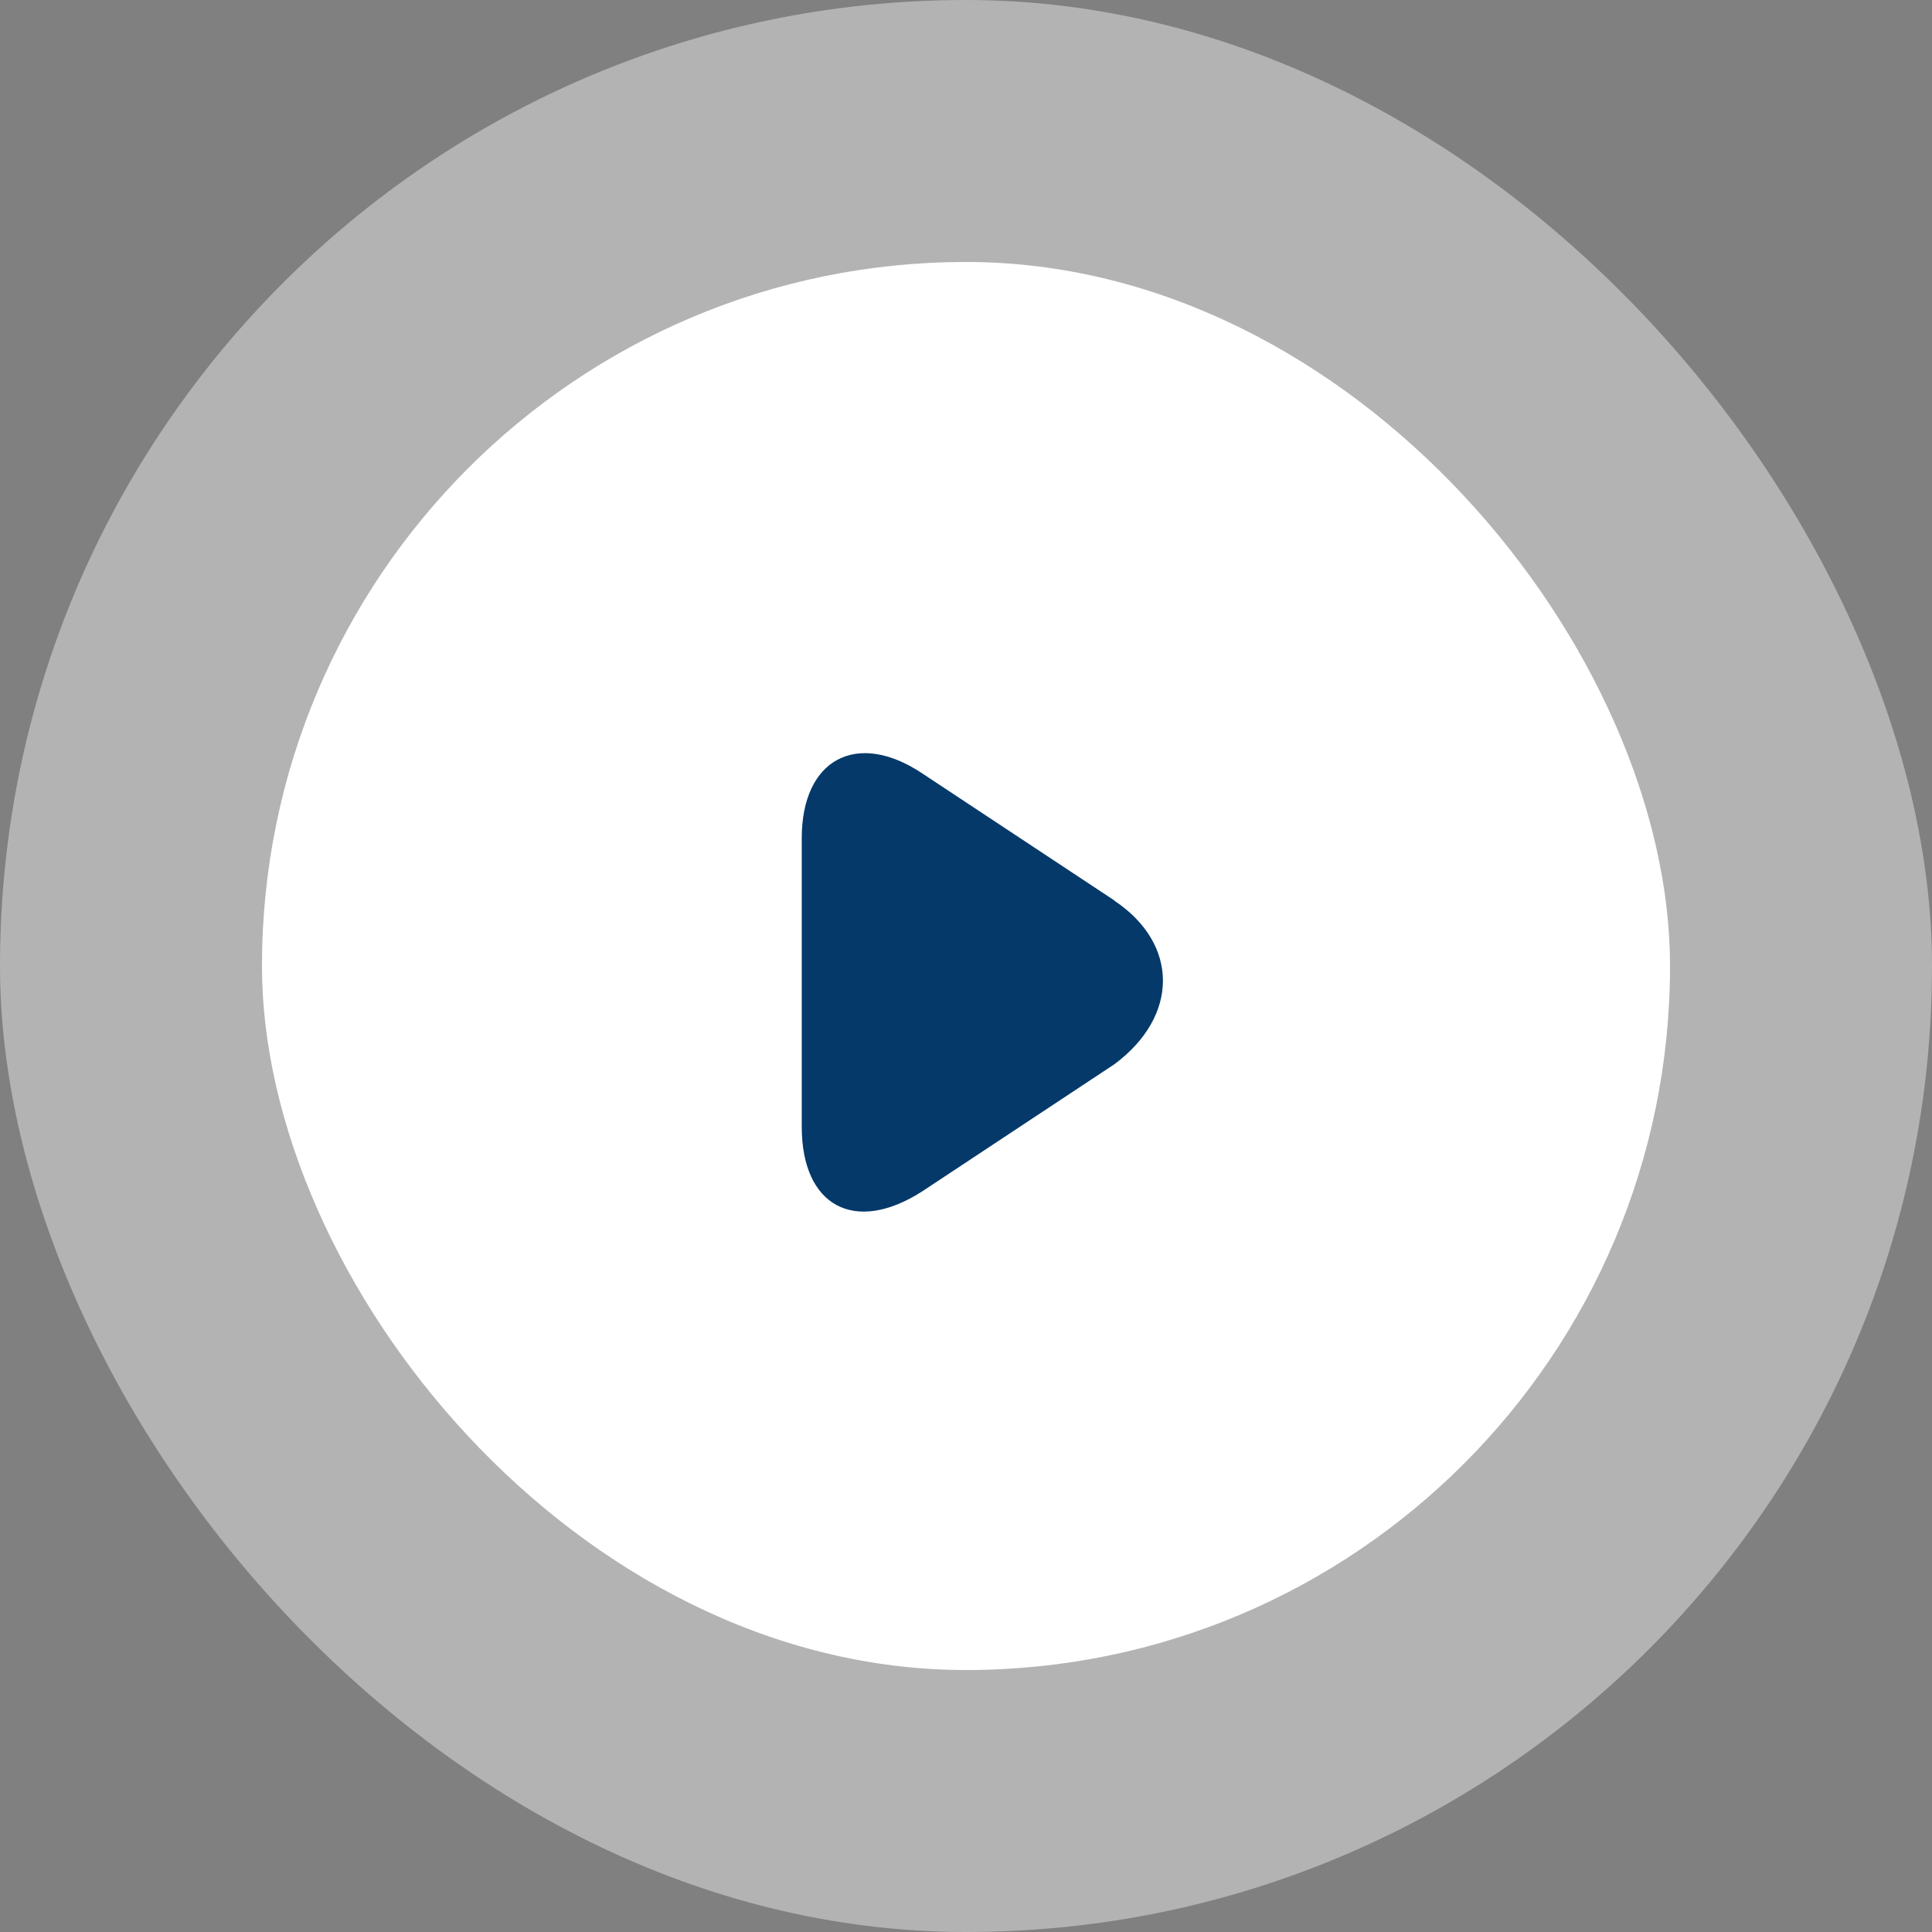
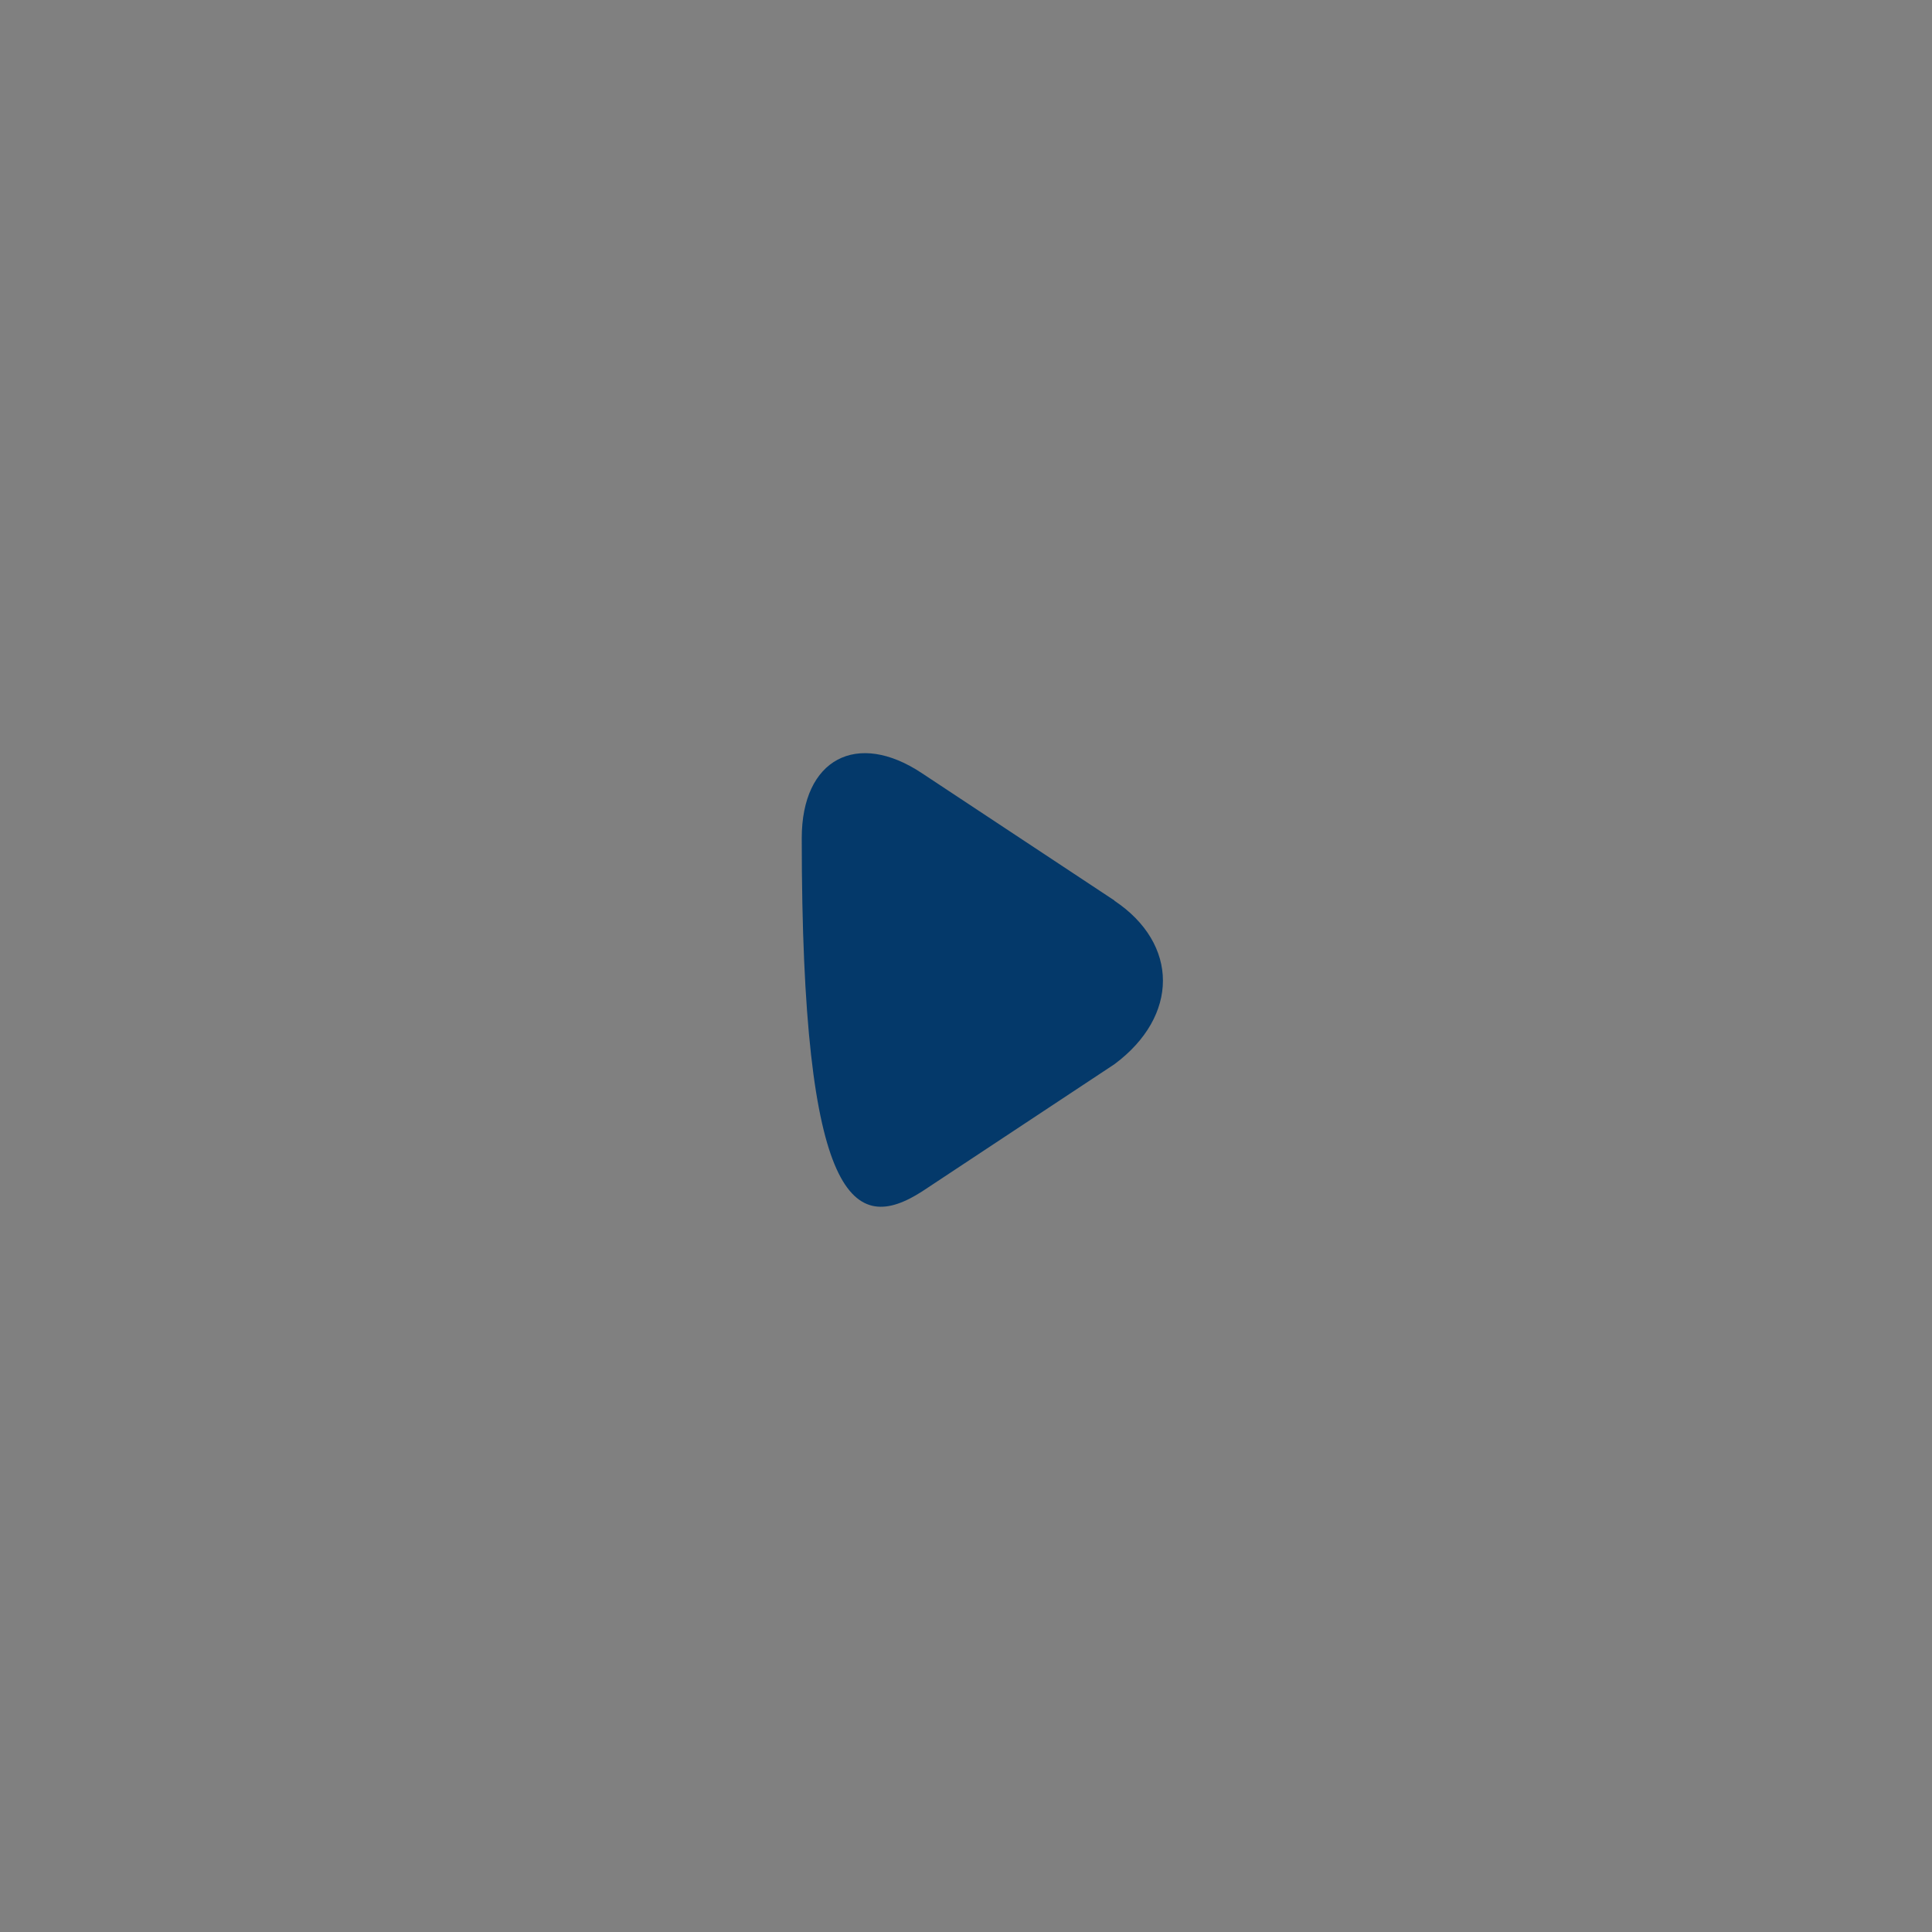
<svg xmlns="http://www.w3.org/2000/svg" width="59" height="59" viewBox="0 0 59 59" fill="none">
  <rect x="0" y="0" width="59" height="59" fill="#808080" stroke="none" />
-   <rect opacity="0.4" width="59" height="59" rx="29.5" fill="white" />
-   <rect x="8" y="8" width="43" height="43" rx="21.5" fill="white" />
-   <path d="M34.032 27.499L28.157 23.614C26.174 22.292 24.484 23.174 24.484 25.597V34.41C24.484 36.827 26.093 37.708 28.157 36.386L34.032 32.5C36.008 31.031 36.008 28.828 34.032 27.506V27.499Z" fill="#04396A" />
+   <path d="M34.032 27.499L28.157 23.614C26.174 22.292 24.484 23.174 24.484 25.597C24.484 36.827 26.093 37.708 28.157 36.386L34.032 32.5C36.008 31.031 36.008 28.828 34.032 27.506V27.499Z" fill="#04396A" />
</svg>